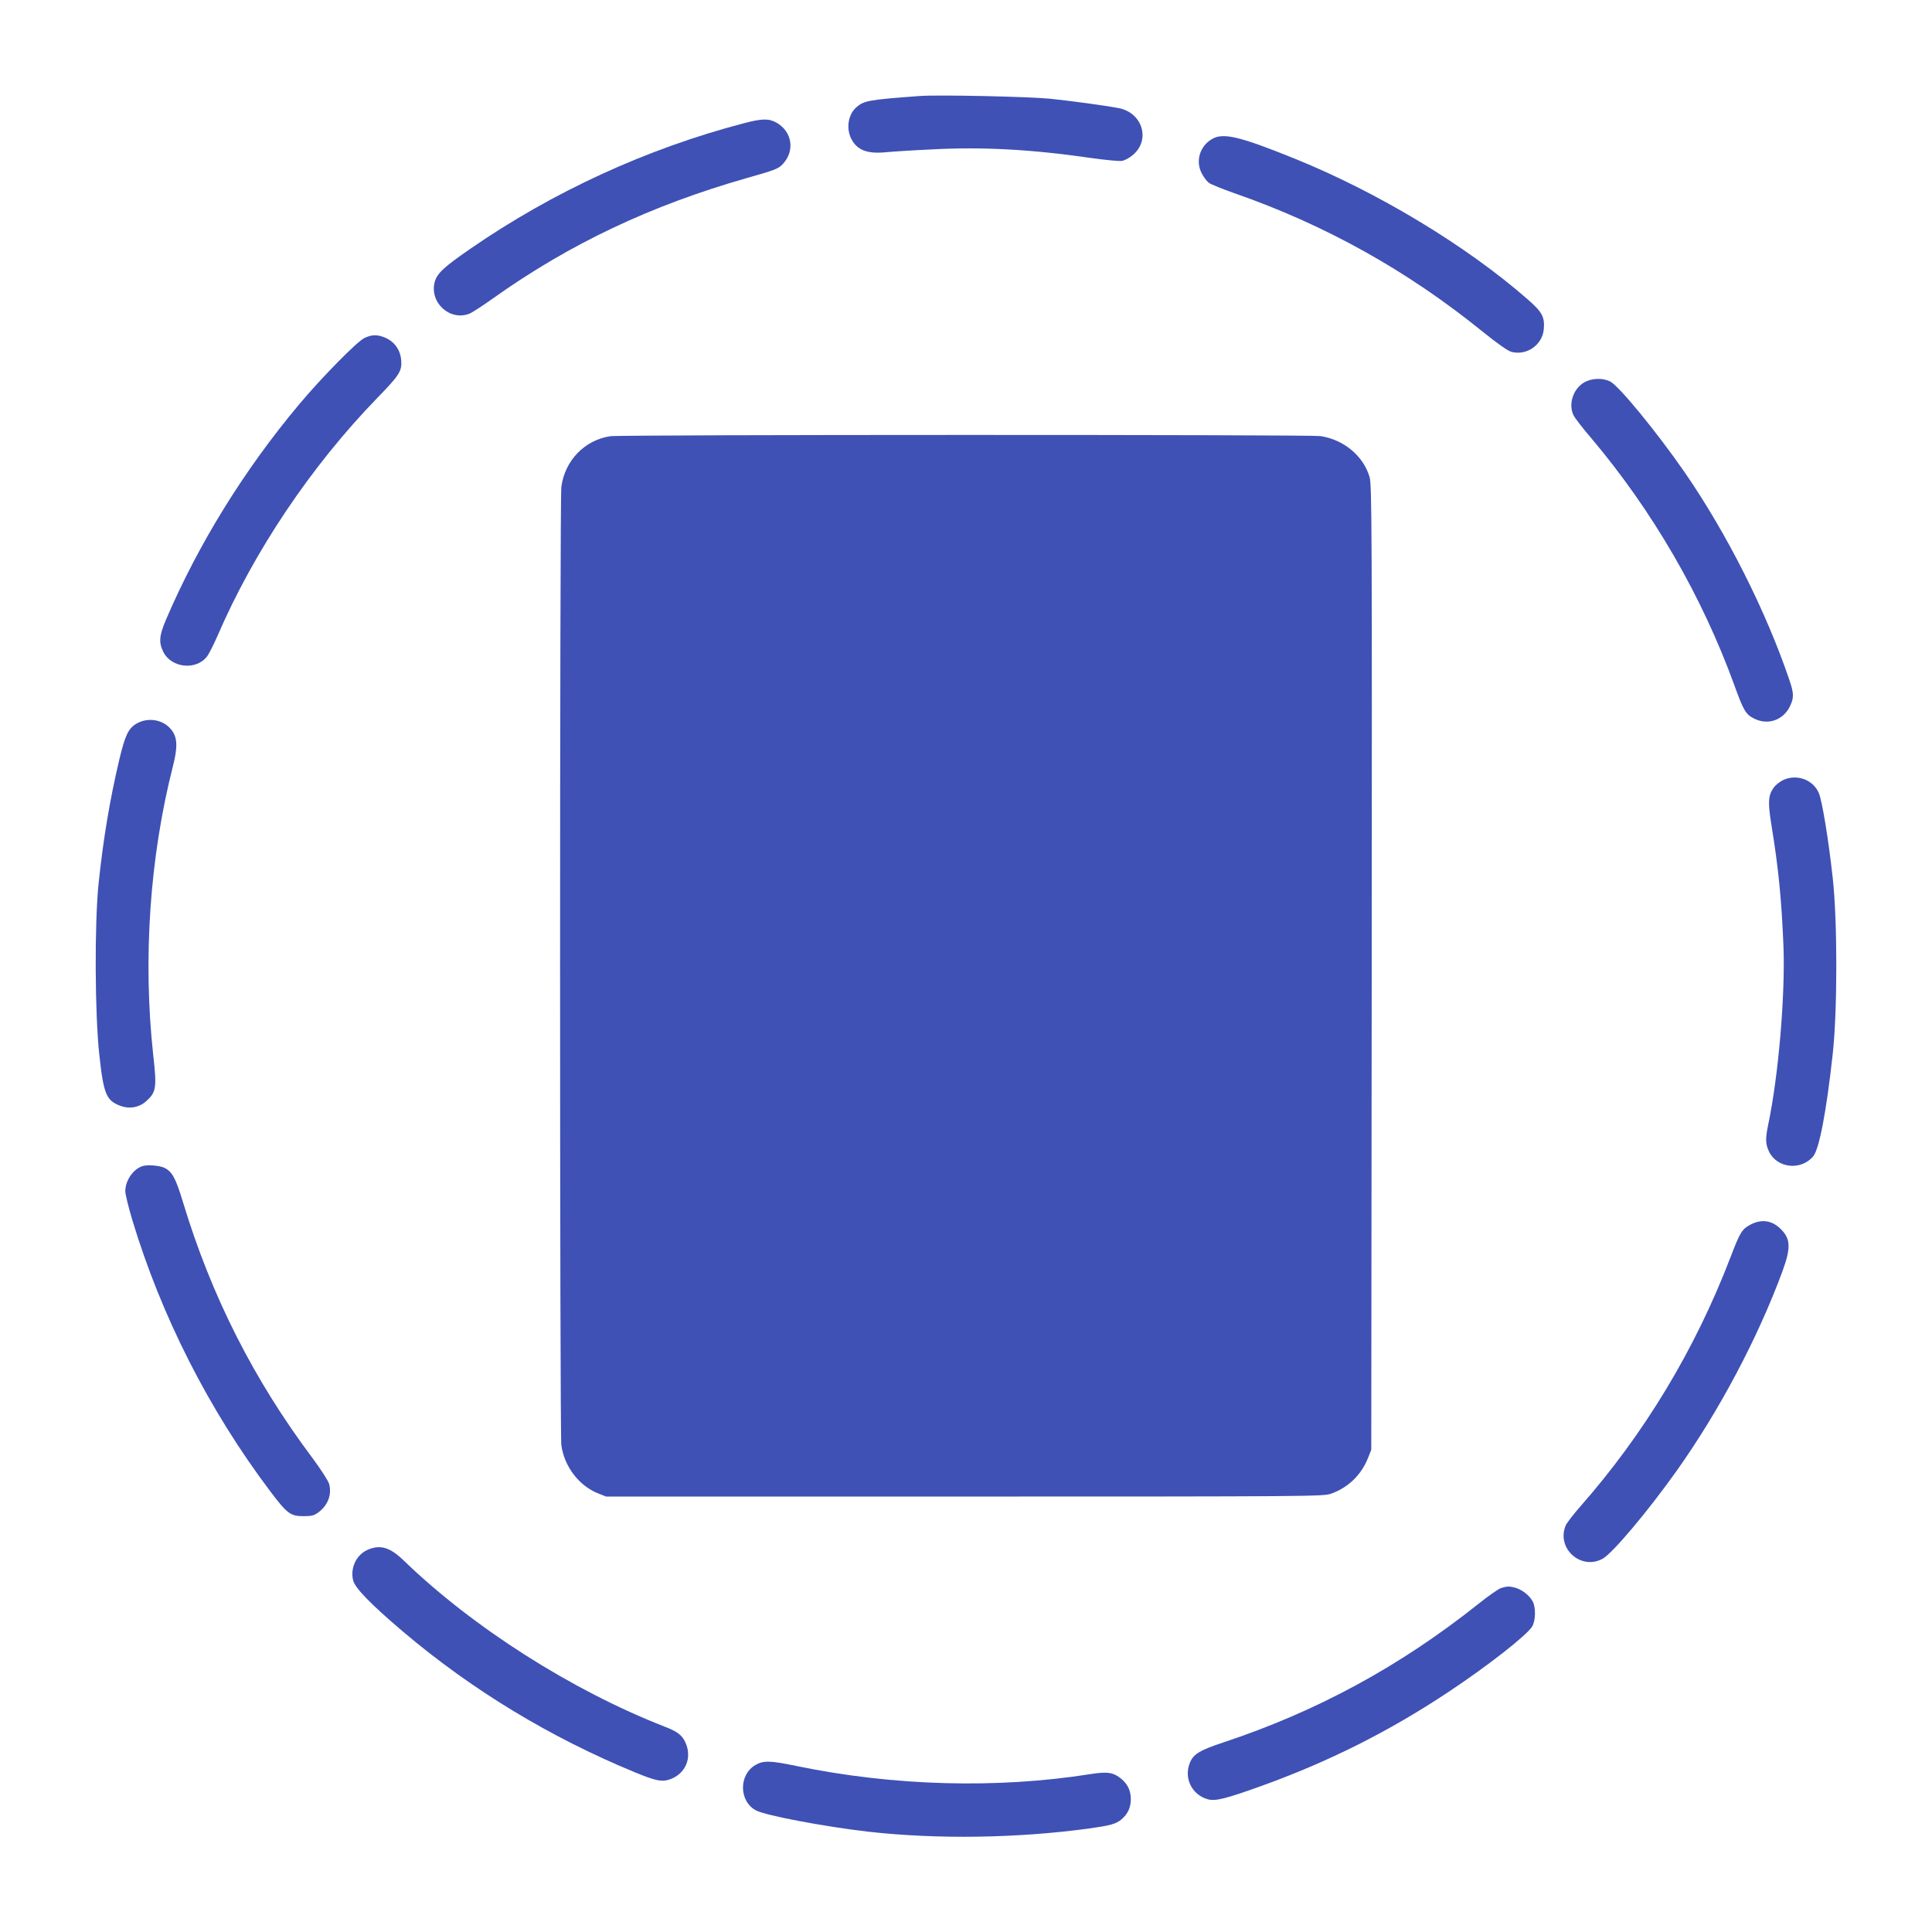
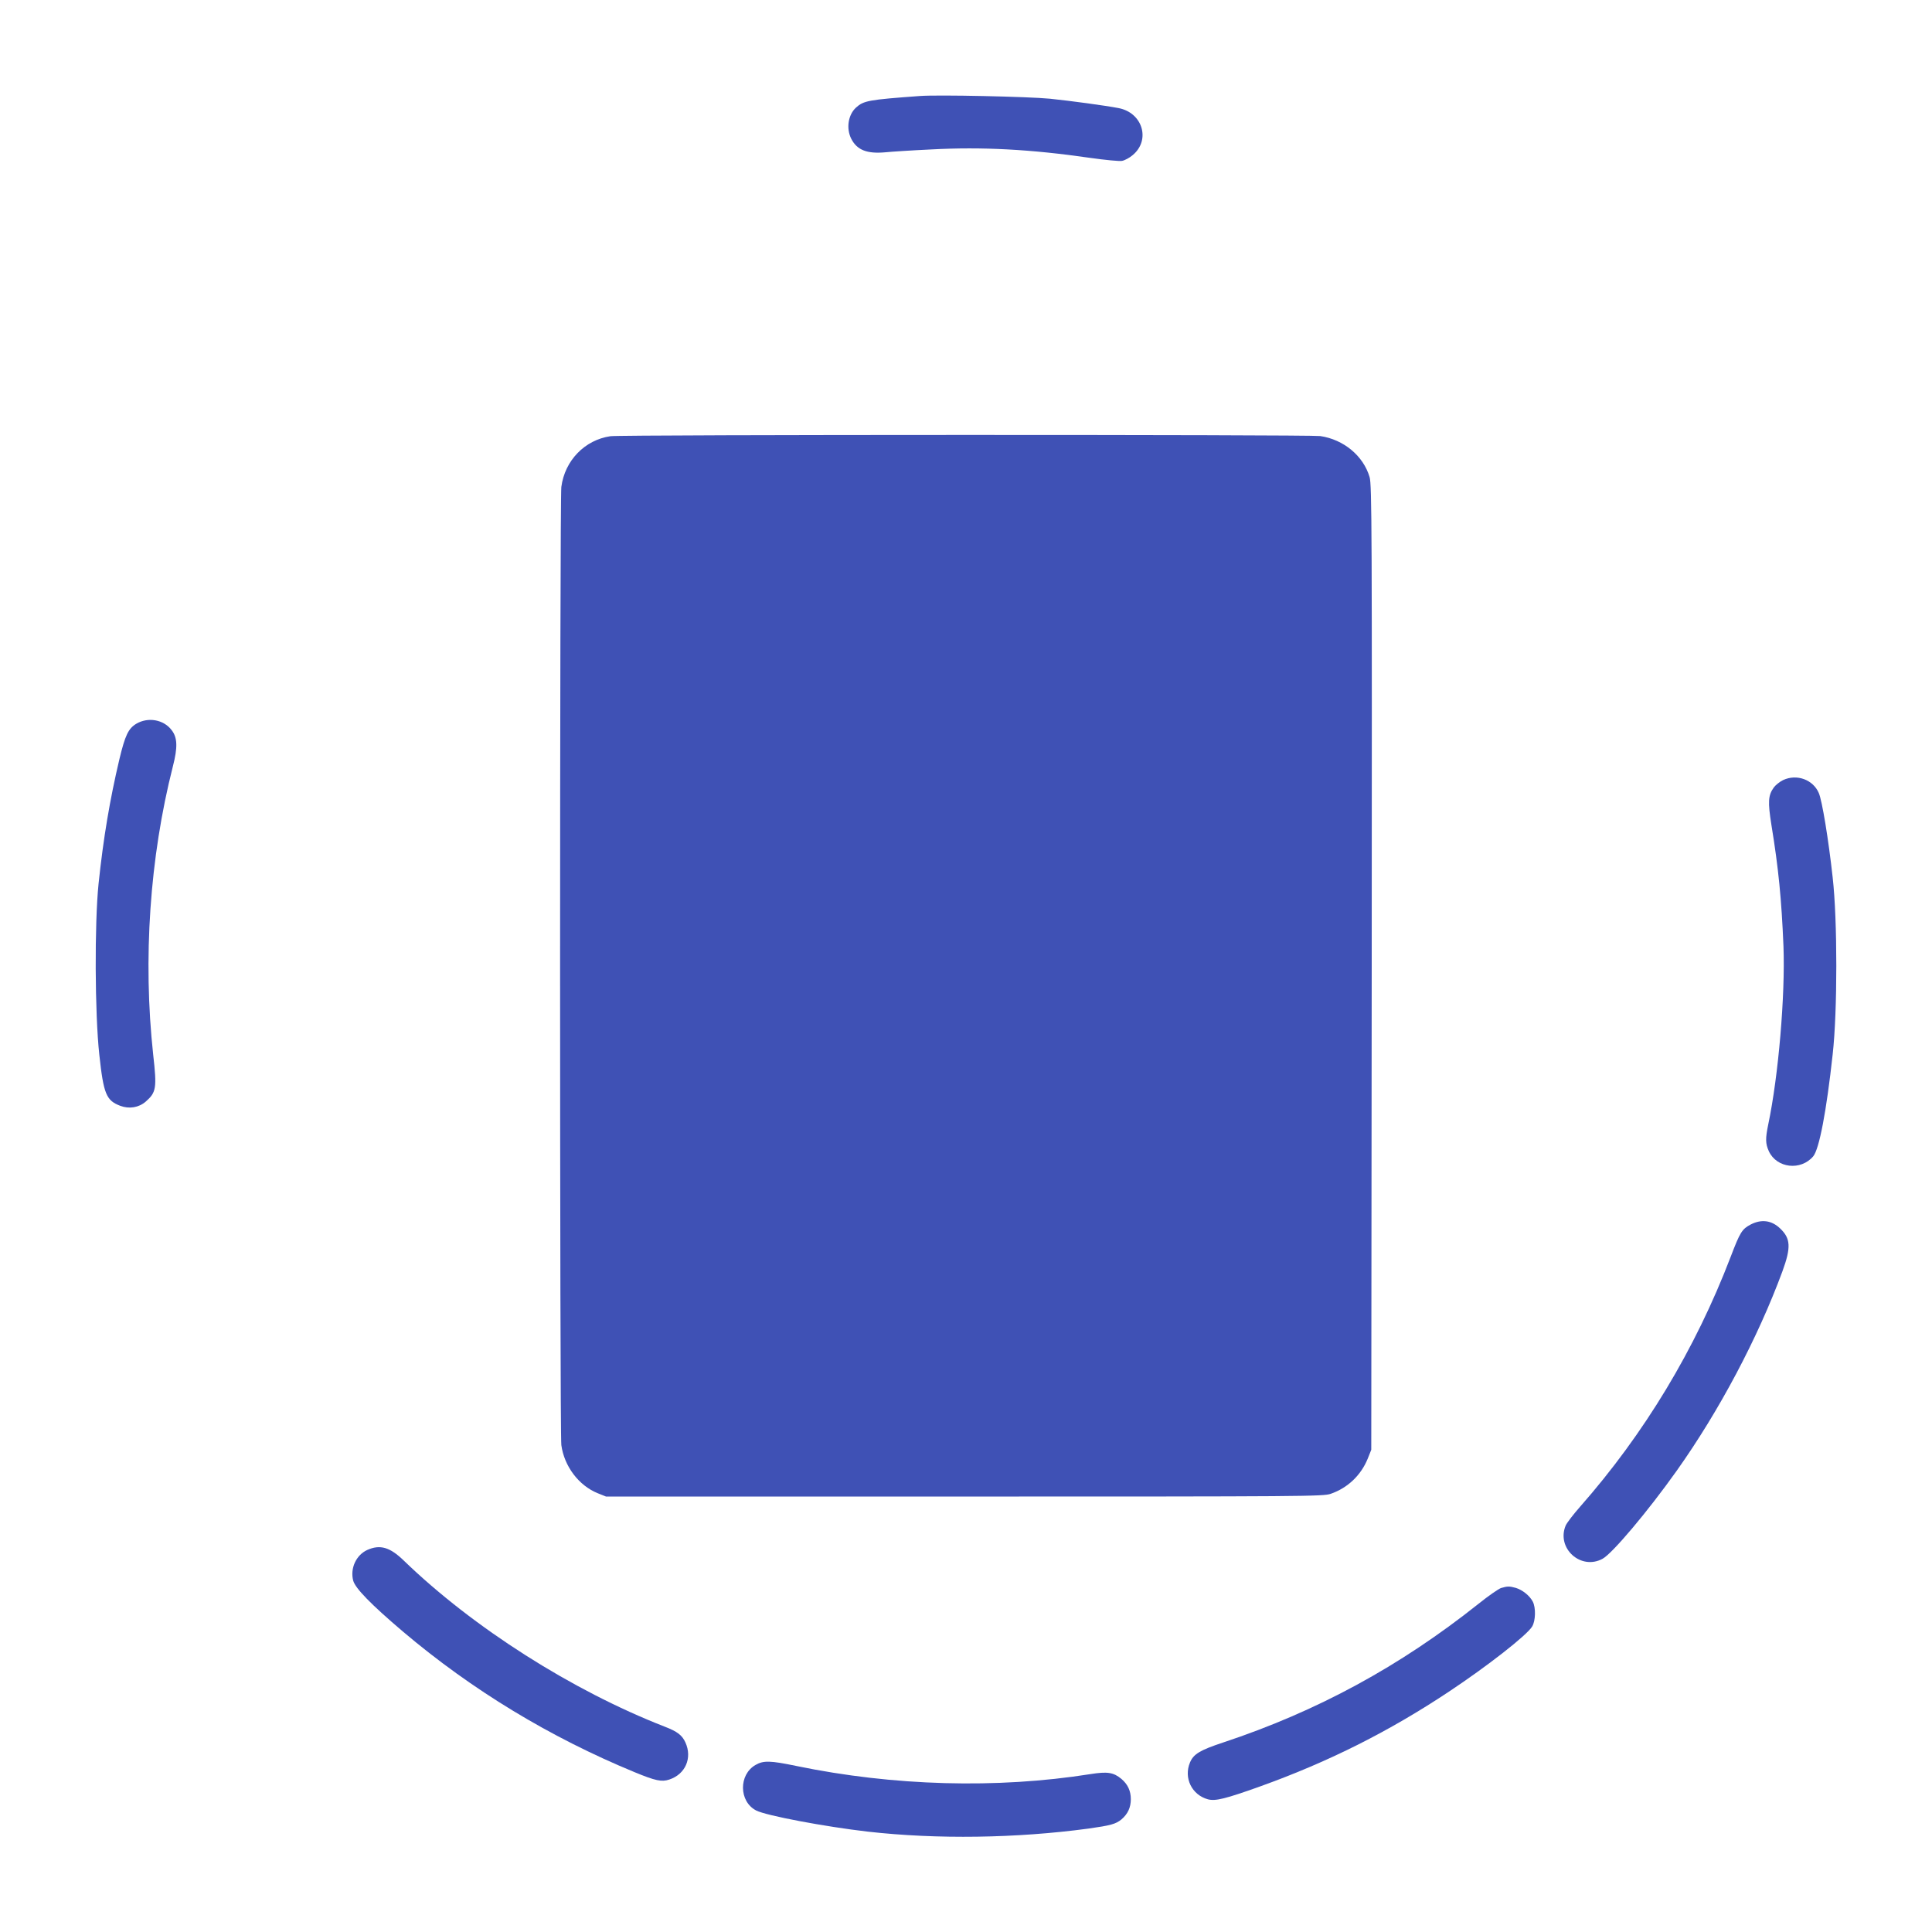
<svg xmlns="http://www.w3.org/2000/svg" version="1.0" width="1280pt" height="1280pt" viewBox="0 0 1280 1280" preserveAspectRatio="xMidYMid meet">
  <g transform="translate(0,1280) scale(0.1,-0.1)" fill="#3f51b5" stroke="none">
    <path d="M6095 12164 c-343 -25 -373 -31 -424 -77 -52 -48 -66 -138 -31 -207 38 -74 104 -100 225 -89 39 4 176 13 305 19 337 18 658 1 1053 -56 98 -14 193 -23 210 -20 18 3 50 20 71 38 121 100 66 282 -94 312 -89 17 -318 48 -454 62 -142 14 -743 27 -861 18z" />
-     <path d="M4930 11984 c-646 -169 -1266 -454 -1815 -833 -174 -120 -219 -162 -235 -219 -36 -138 103 -263 233 -209 18 8 87 53 153 100 509 362 1046 616 1684 798 187 53 208 61 237 93 81 88 61 214 -42 273 -51 29 -96 28 -215 -3z" />
-     <path d="M8030 11879 c-81 -47 -111 -146 -68 -228 13 -25 34 -53 48 -63 14 -10 89 -40 165 -67 602 -209 1148 -513 1650 -920 95 -77 164 -125 188 -132 101 -27 205 45 215 149 7 82 -10 114 -106 198 -406 356 -994 710 -1542 932 -371 150 -476 174 -550 131z" />
-     <path d="M2415 10561 c-48 -22 -284 -262 -434 -441 -366 -437 -667 -925 -882 -1427 -44 -105 -48 -148 -18 -210 53 -110 222 -127 293 -29 12 17 42 76 66 131 242 562 622 1128 1061 1580 147 151 163 177 157 251 -6 65 -43 118 -102 145 -52 23 -90 24 -141 0z" />
-     <path d="M10493 10265 c-72 -44 -104 -146 -67 -218 9 -18 60 -84 114 -147 409 -484 735 -1047 951 -1641 59 -164 75 -192 129 -219 93 -48 197 -11 241 85 25 54 24 83 -7 173 -154 454 -414 969 -692 1372 -184 266 -438 576 -495 603 -52 25 -124 22 -174 -8z" />
    <path d="M4044 9910 c-170 -25 -302 -161 -325 -336 -11 -91 -11 -6257 0 -6348 19 -140 115 -268 241 -319 l55 -22 2375 0 c2260 0 2377 1 2426 18 113 39 201 123 246 234 l23 58 3 3194 c2 2902 1 3200 -14 3250 -41 140 -171 249 -327 272 -75 10 -4629 10 -4703 -1z" />
    <path d="M903 8005 c-53 -32 -74 -77 -112 -235 -63 -267 -106 -520 -138 -825 -27 -263 -25 -859 5 -1133 28 -260 46 -303 138 -338 60 -23 124 -12 170 28 69 61 74 88 49 310 -69 633 -23 1307 130 1909 33 128 31 192 -8 242 -53 70 -156 88 -234 42z" />
    <path d="M11814 7632 c-23 -11 -50 -33 -62 -49 -38 -53 -40 -96 -16 -248 47 -287 67 -492 80 -805 12 -324 -33 -857 -101 -1180 -19 -93 -19 -126 4 -177 52 -113 212 -131 294 -34 40 48 88 300 129 676 32 286 32 888 0 1171 -28 254 -70 510 -92 560 -38 89 -146 128 -236 86z" />
-     <path d="M940 5073 c-61 -23 -109 -95 -110 -165 0 -20 21 -105 46 -189 193 -640 509 -1262 915 -1800 112 -148 133 -164 220 -164 56 0 71 4 102 28 60 46 86 116 68 184 -6 22 -53 95 -110 172 -388 517 -669 1071 -857 1691 -50 166 -73 208 -127 234 -34 15 -116 21 -147 9z" />
    <path d="M11600 4688 c-59 -31 -71 -50 -134 -215 -235 -614 -572 -1172 -998 -1656 -44 -50 -87 -106 -95 -124 -63 -151 101 -299 245 -220 65 36 298 312 490 582 282 397 538 880 701 1322 58 159 55 218 -16 285 -56 53 -122 62 -193 26z" />
    <path d="M2433 2531 c-74 -34 -114 -122 -93 -203 14 -51 117 -157 330 -338 457 -387 974 -700 1534 -931 138 -57 180 -66 230 -49 107 35 154 143 107 246 -22 48 -53 72 -136 104 -616 240 -1272 658 -1730 1101 -92 89 -157 108 -242 70z" />
    <path d="M9945 2279 c-16 -5 -84 -52 -150 -105 -519 -413 -1068 -712 -1693 -919 -151 -50 -195 -76 -218 -132 -43 -102 12 -215 119 -244 50 -13 115 3 347 86 456 164 853 364 1249 627 256 170 517 374 552 432 23 38 25 125 4 165 -20 39 -69 78 -113 91 -43 12 -56 11 -97 -1z" />
    <path d="M5006 1107 c-113 -64 -111 -243 4 -302 66 -34 454 -107 739 -140 460 -52 985 -44 1461 20 149 21 182 30 220 61 42 36 62 79 62 134 0 55 -20 98 -62 134 -53 44 -93 50 -206 32 -619 -98 -1306 -79 -1948 54 -173 36 -218 37 -270 7z" />
  </g>
</svg>